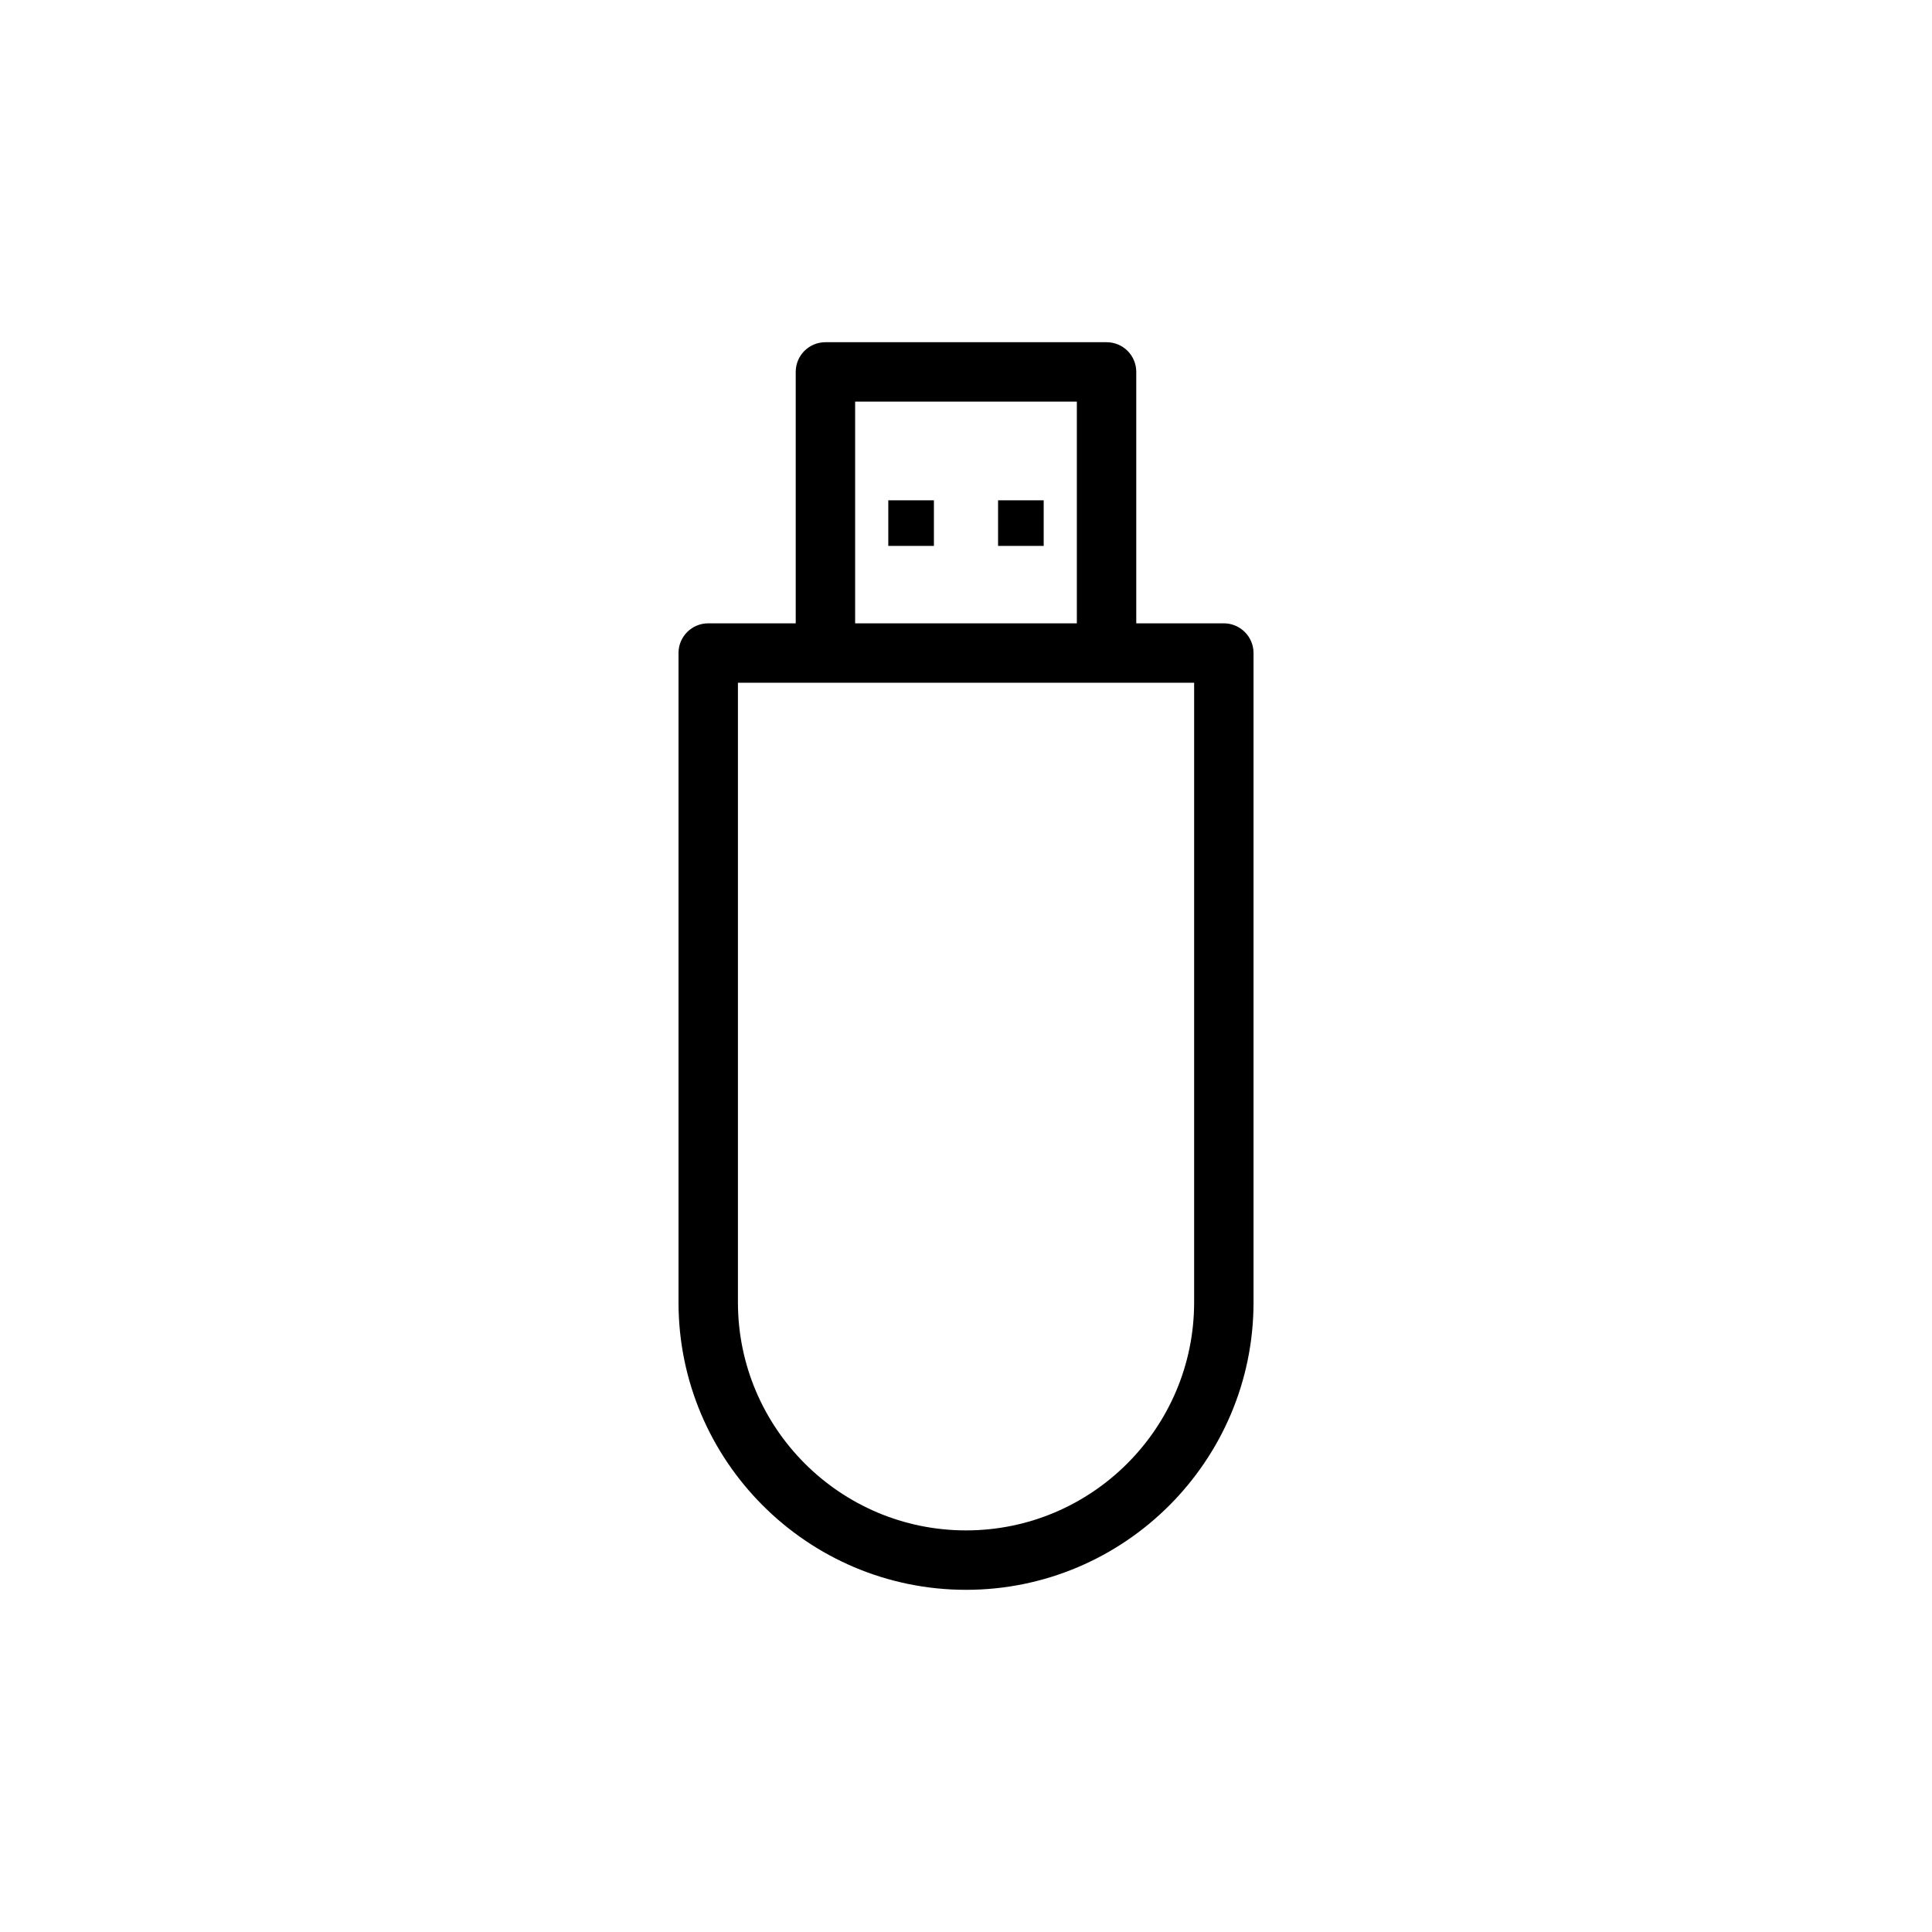
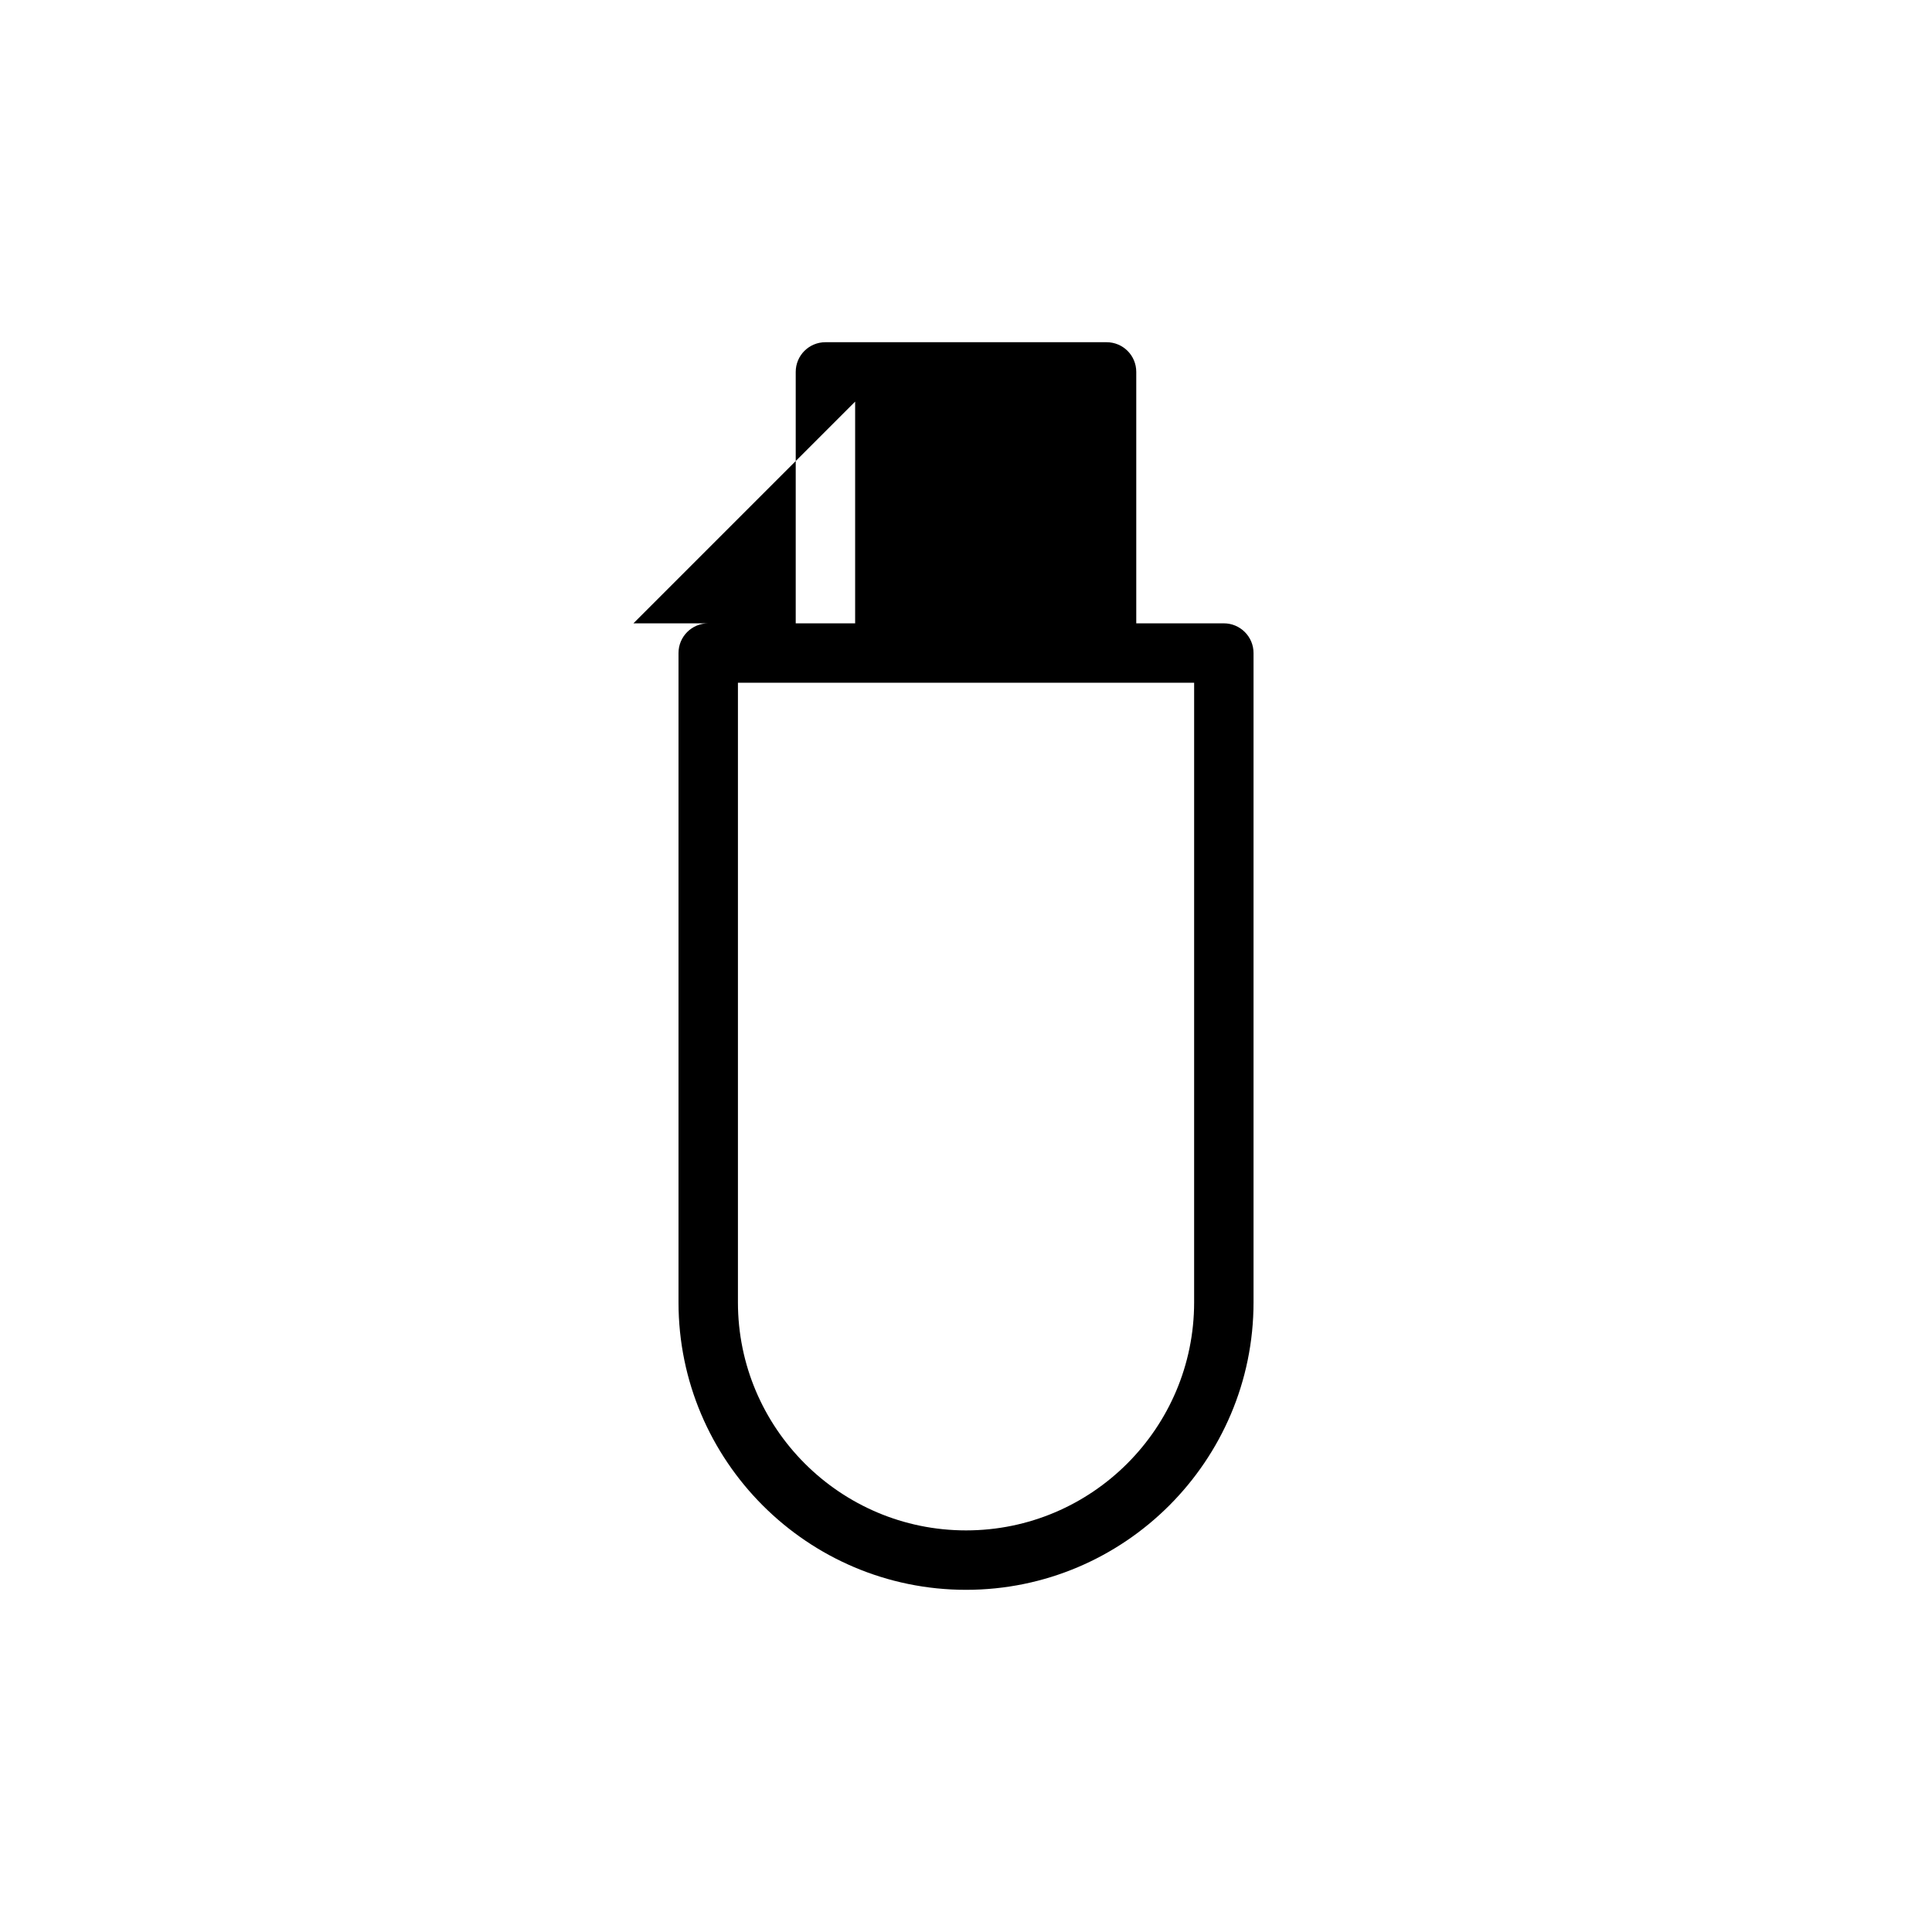
<svg xmlns="http://www.w3.org/2000/svg" fill="#000000" width="800px" height="800px" version="1.1" viewBox="144 144 512 512">
-   <path d="m437.25 234.69h-74.5c-4.348 0-7.875 3.508-7.875 7.871v66.629h-23.191c-4.359 0-7.871 3.527-7.871 7.871v172.07c0 42.004 34.18 76.188 76.203 76.188 42.004 0 76.184-34.184 76.184-76.188v-172.07c0-4.344-3.527-7.871-7.871-7.871h-23.207v-66.629c0-4.363-3.512-7.871-7.871-7.871zm23.207 254.44c0 33.332-27.113 60.441-60.441 60.441-33.348 0-60.457-27.109-60.457-60.441v-164.2h120.9zm-89.836-238.7h58.754v58.758h-58.754zm49.969 26.152h-12.09v12.09h12.09zm-29.094 0h-12.09v12.09h12.09z" />
+   <path d="m437.25 234.69h-74.5c-4.348 0-7.875 3.508-7.875 7.871v66.629h-23.191c-4.359 0-7.871 3.527-7.871 7.871v172.07c0 42.004 34.18 76.188 76.203 76.188 42.004 0 76.184-34.184 76.184-76.188v-172.07c0-4.344-3.527-7.871-7.871-7.871h-23.207v-66.629c0-4.363-3.512-7.871-7.871-7.871zm23.207 254.44c0 33.332-27.113 60.441-60.441 60.441-33.348 0-60.457-27.109-60.457-60.441v-164.2h120.9zm-89.836-238.7v58.758h-58.754zm49.969 26.152h-12.09v12.09h12.09zm-29.094 0h-12.09v12.09h12.09z" />
</svg>